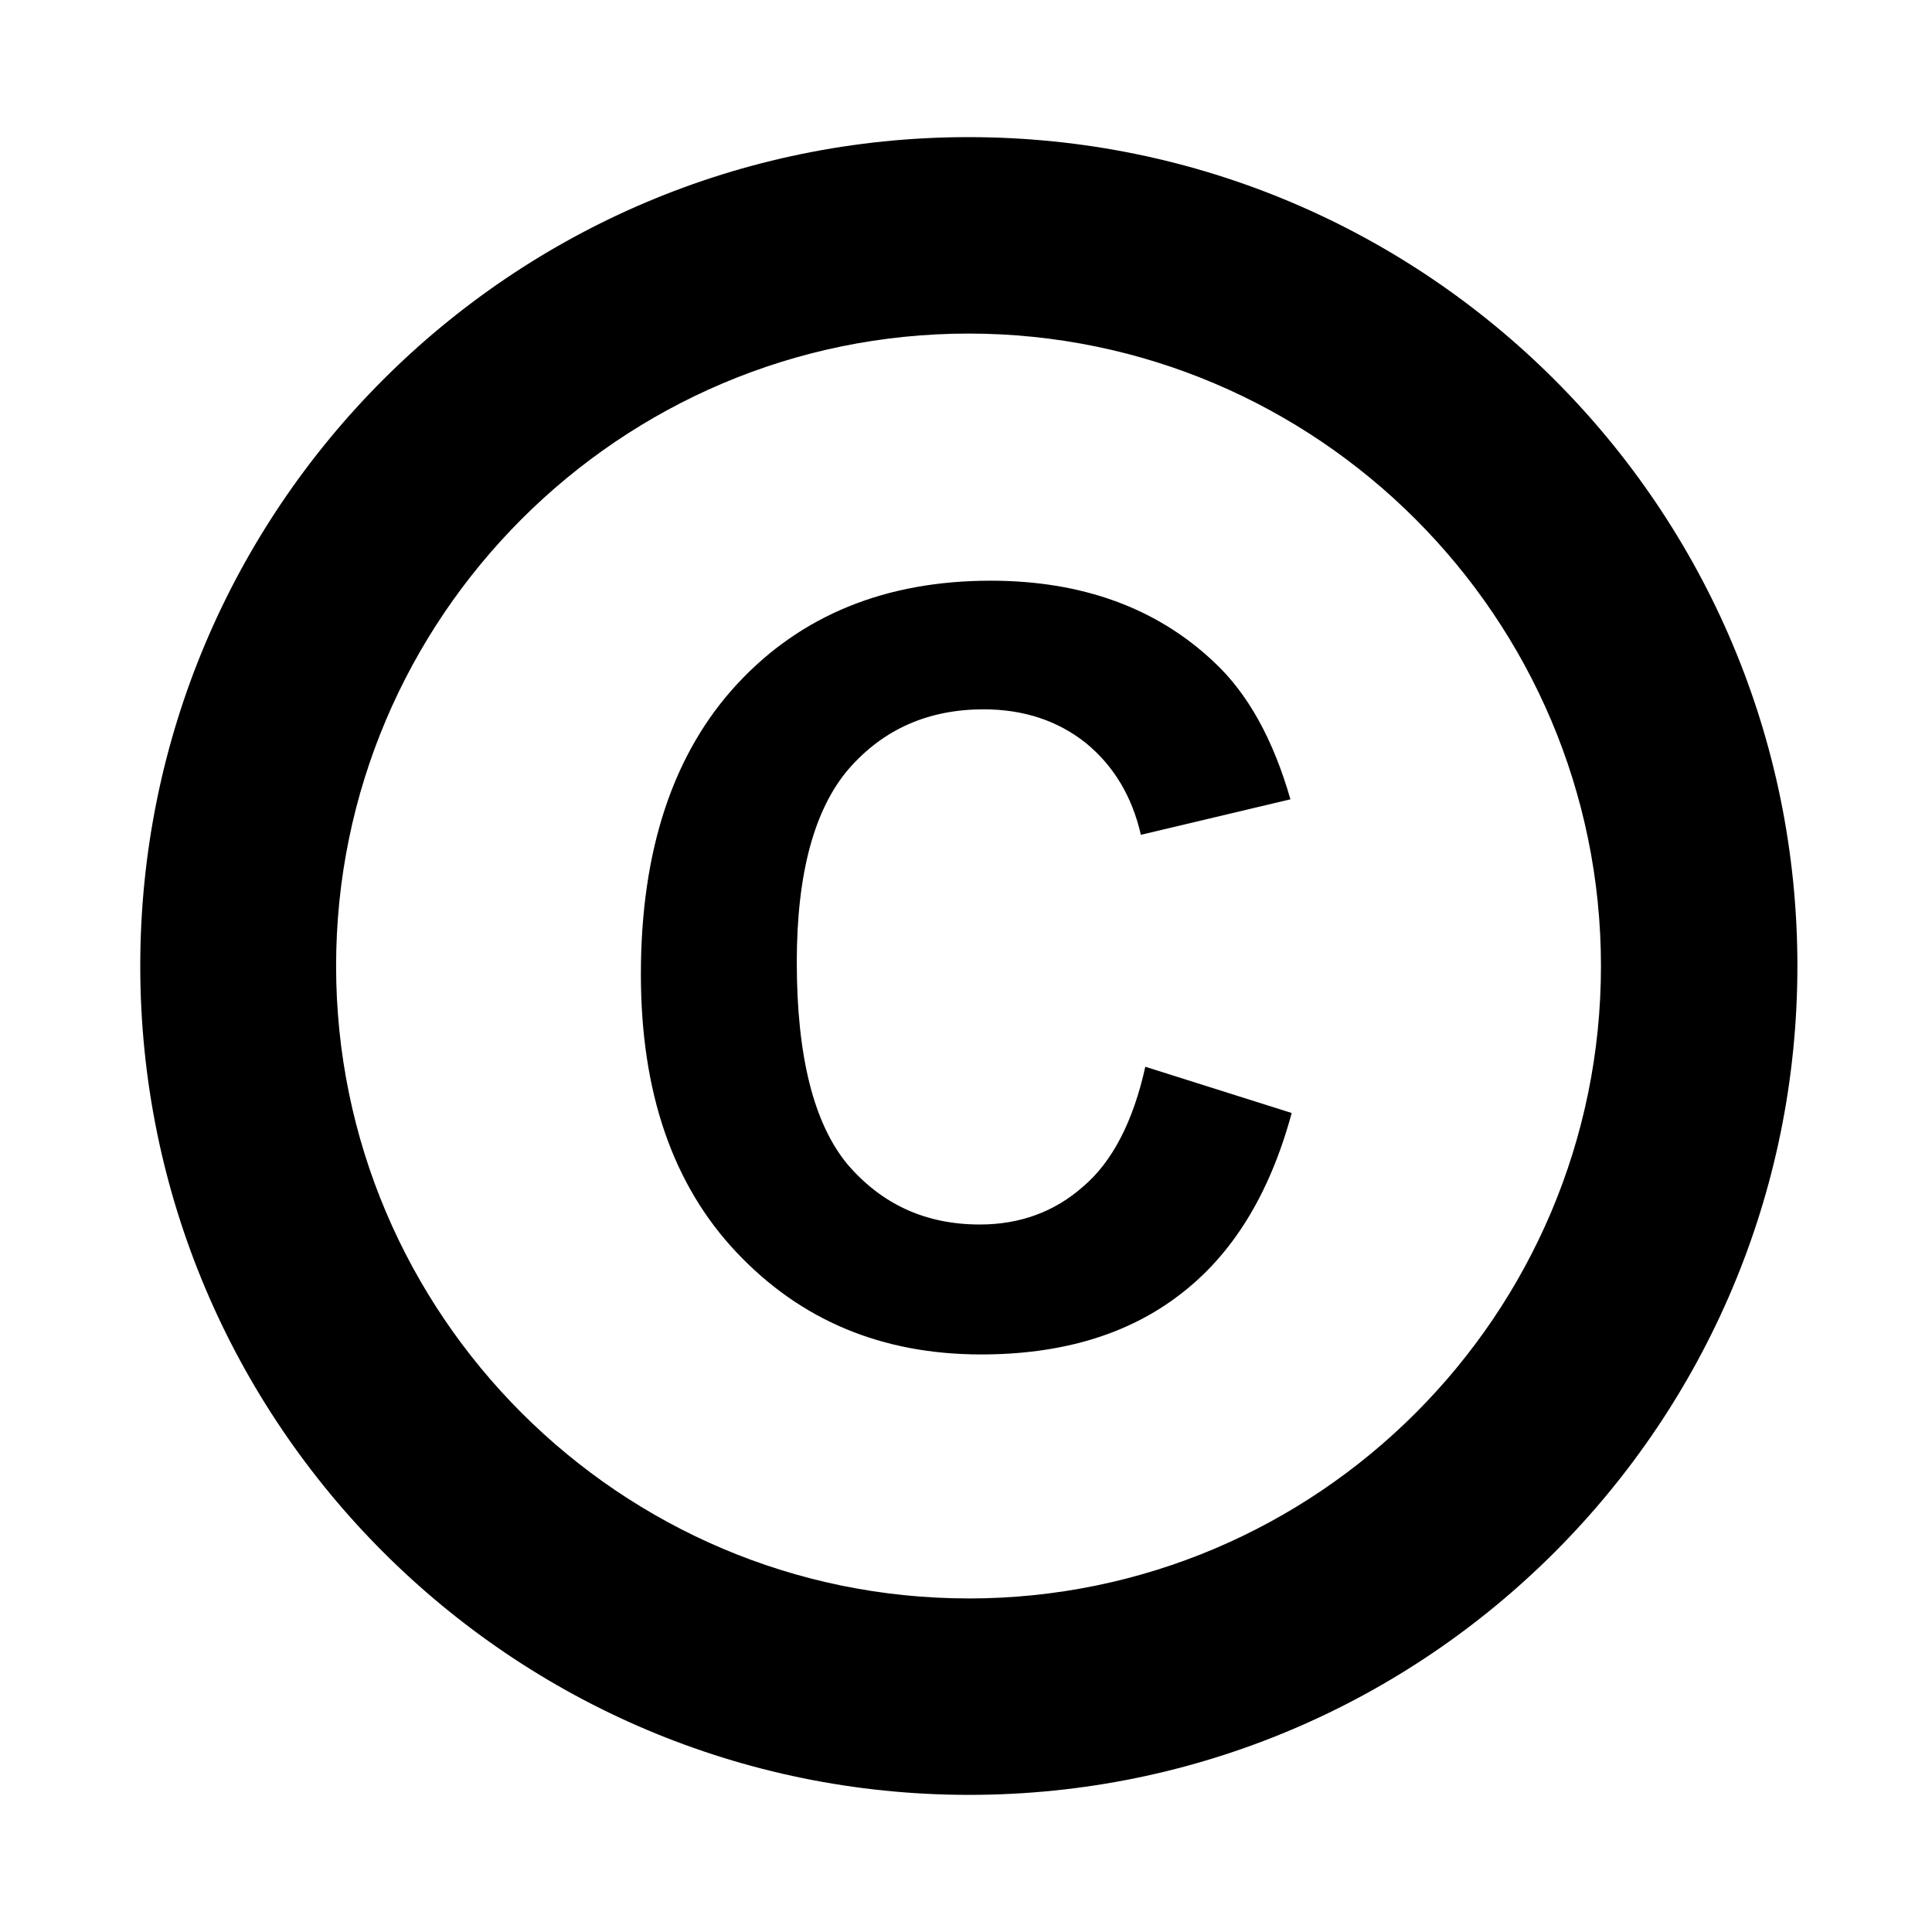
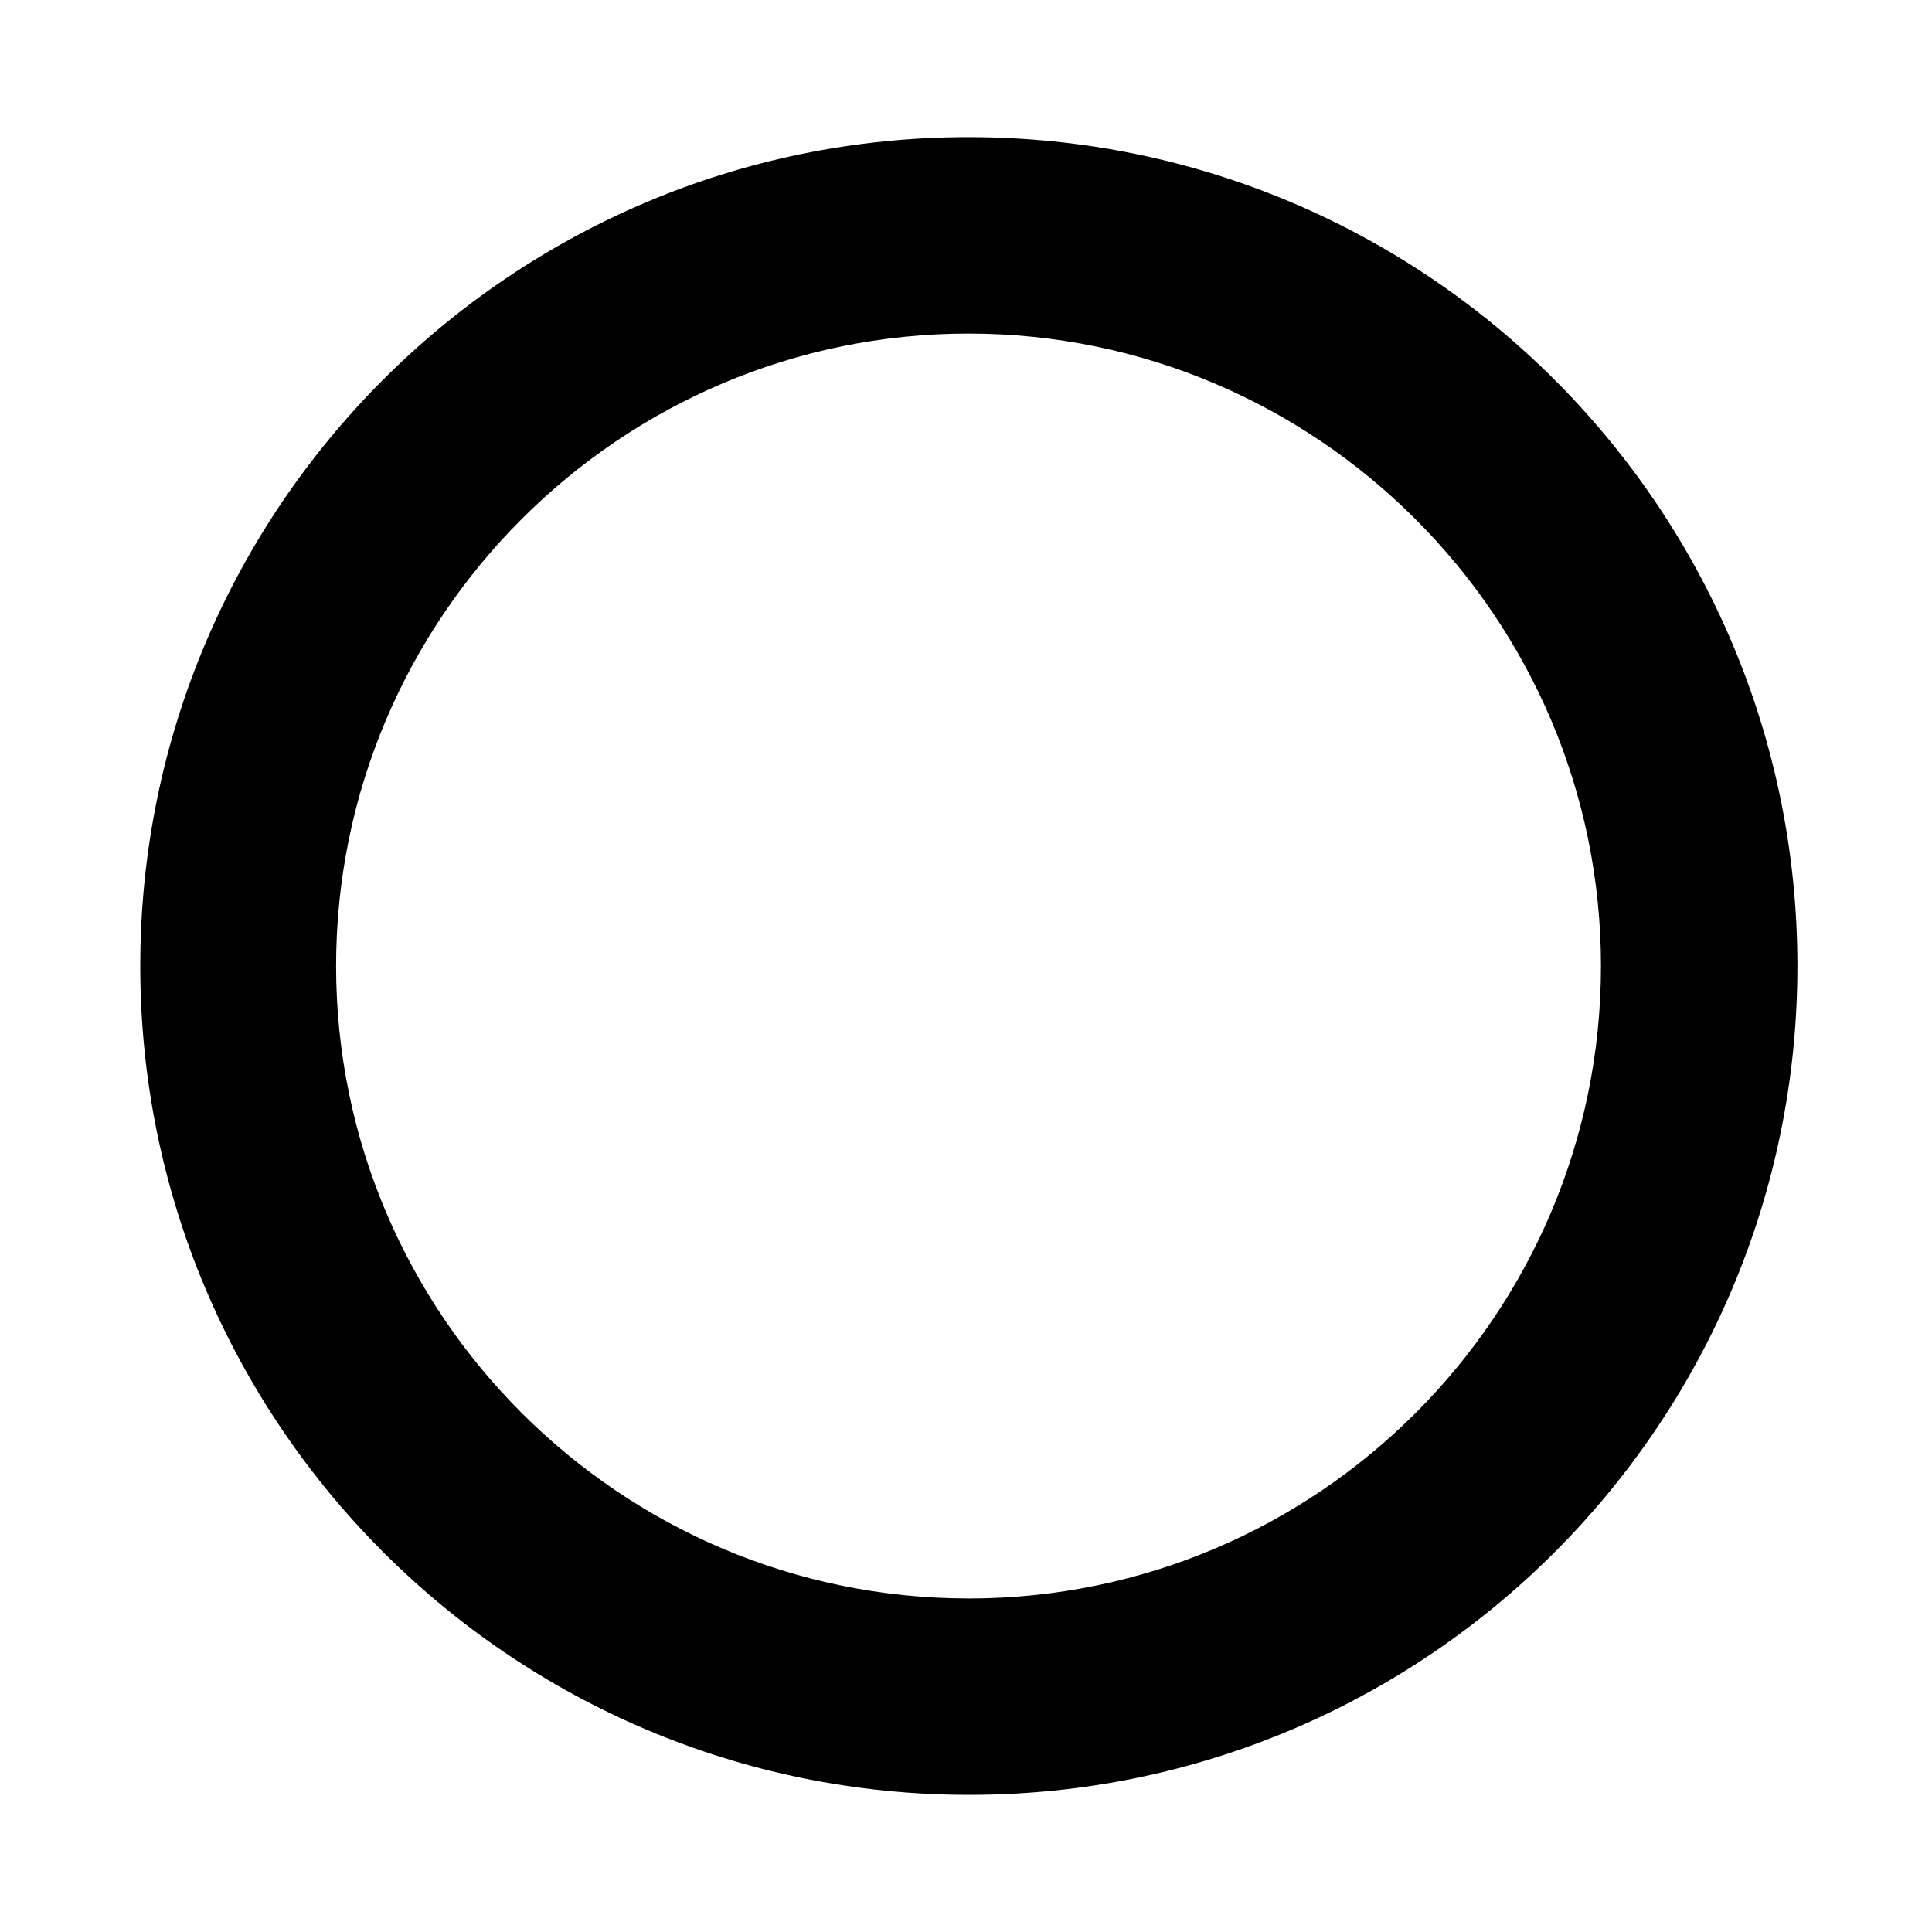
<svg xmlns="http://www.w3.org/2000/svg" fill="#000000" width="800px" height="800px" version="1.1" viewBox="144 144 512 512">
  <g>
    <path d="m400.67 180.34c-121.25 0-219.5 98.414-219.5 219.66s98.41 219.66 219.66 219.66c121.25 0 219.5-98.41 219.5-219.66s-98.242-219.66-219.66-219.66zm0 387.26c-92.363 0-167.6-75.234-167.6-167.6 0-92.363 75.234-167.6 167.6-167.6 92.363 0.004 167.6 75.238 167.6 167.61 0 92.363-75.066 167.6-167.6 167.6z" />
-     <path d="m447.52 426.7 38.793 12.258c-5.879 21.664-15.785 37.617-29.727 48.199-13.77 10.578-31.402 15.785-52.562 15.785-26.367 0-47.863-9.07-64.824-27.039s-25.359-42.488-25.359-73.723c0-32.914 8.566-58.609 25.527-76.914 16.961-18.305 39.465-27.375 67.176-27.375 24.184 0 44 7.223 59.113 21.496 9.07 8.398 15.785 20.656 20.32 36.441l-39.633 9.406c-2.352-10.242-7.223-18.305-14.609-24.352-7.391-5.879-16.457-8.902-27.039-8.902-14.609 0-26.535 5.207-35.77 15.785-9.07 10.578-13.77 27.543-13.77 51.219 0 25.023 4.535 42.824 13.434 53.57 9.07 10.578 20.656 15.953 35.098 15.953 10.578 0 19.816-3.359 27.375-10.078 7.727-6.539 13.266-17.285 16.457-31.73z" />
  </g>
</svg>